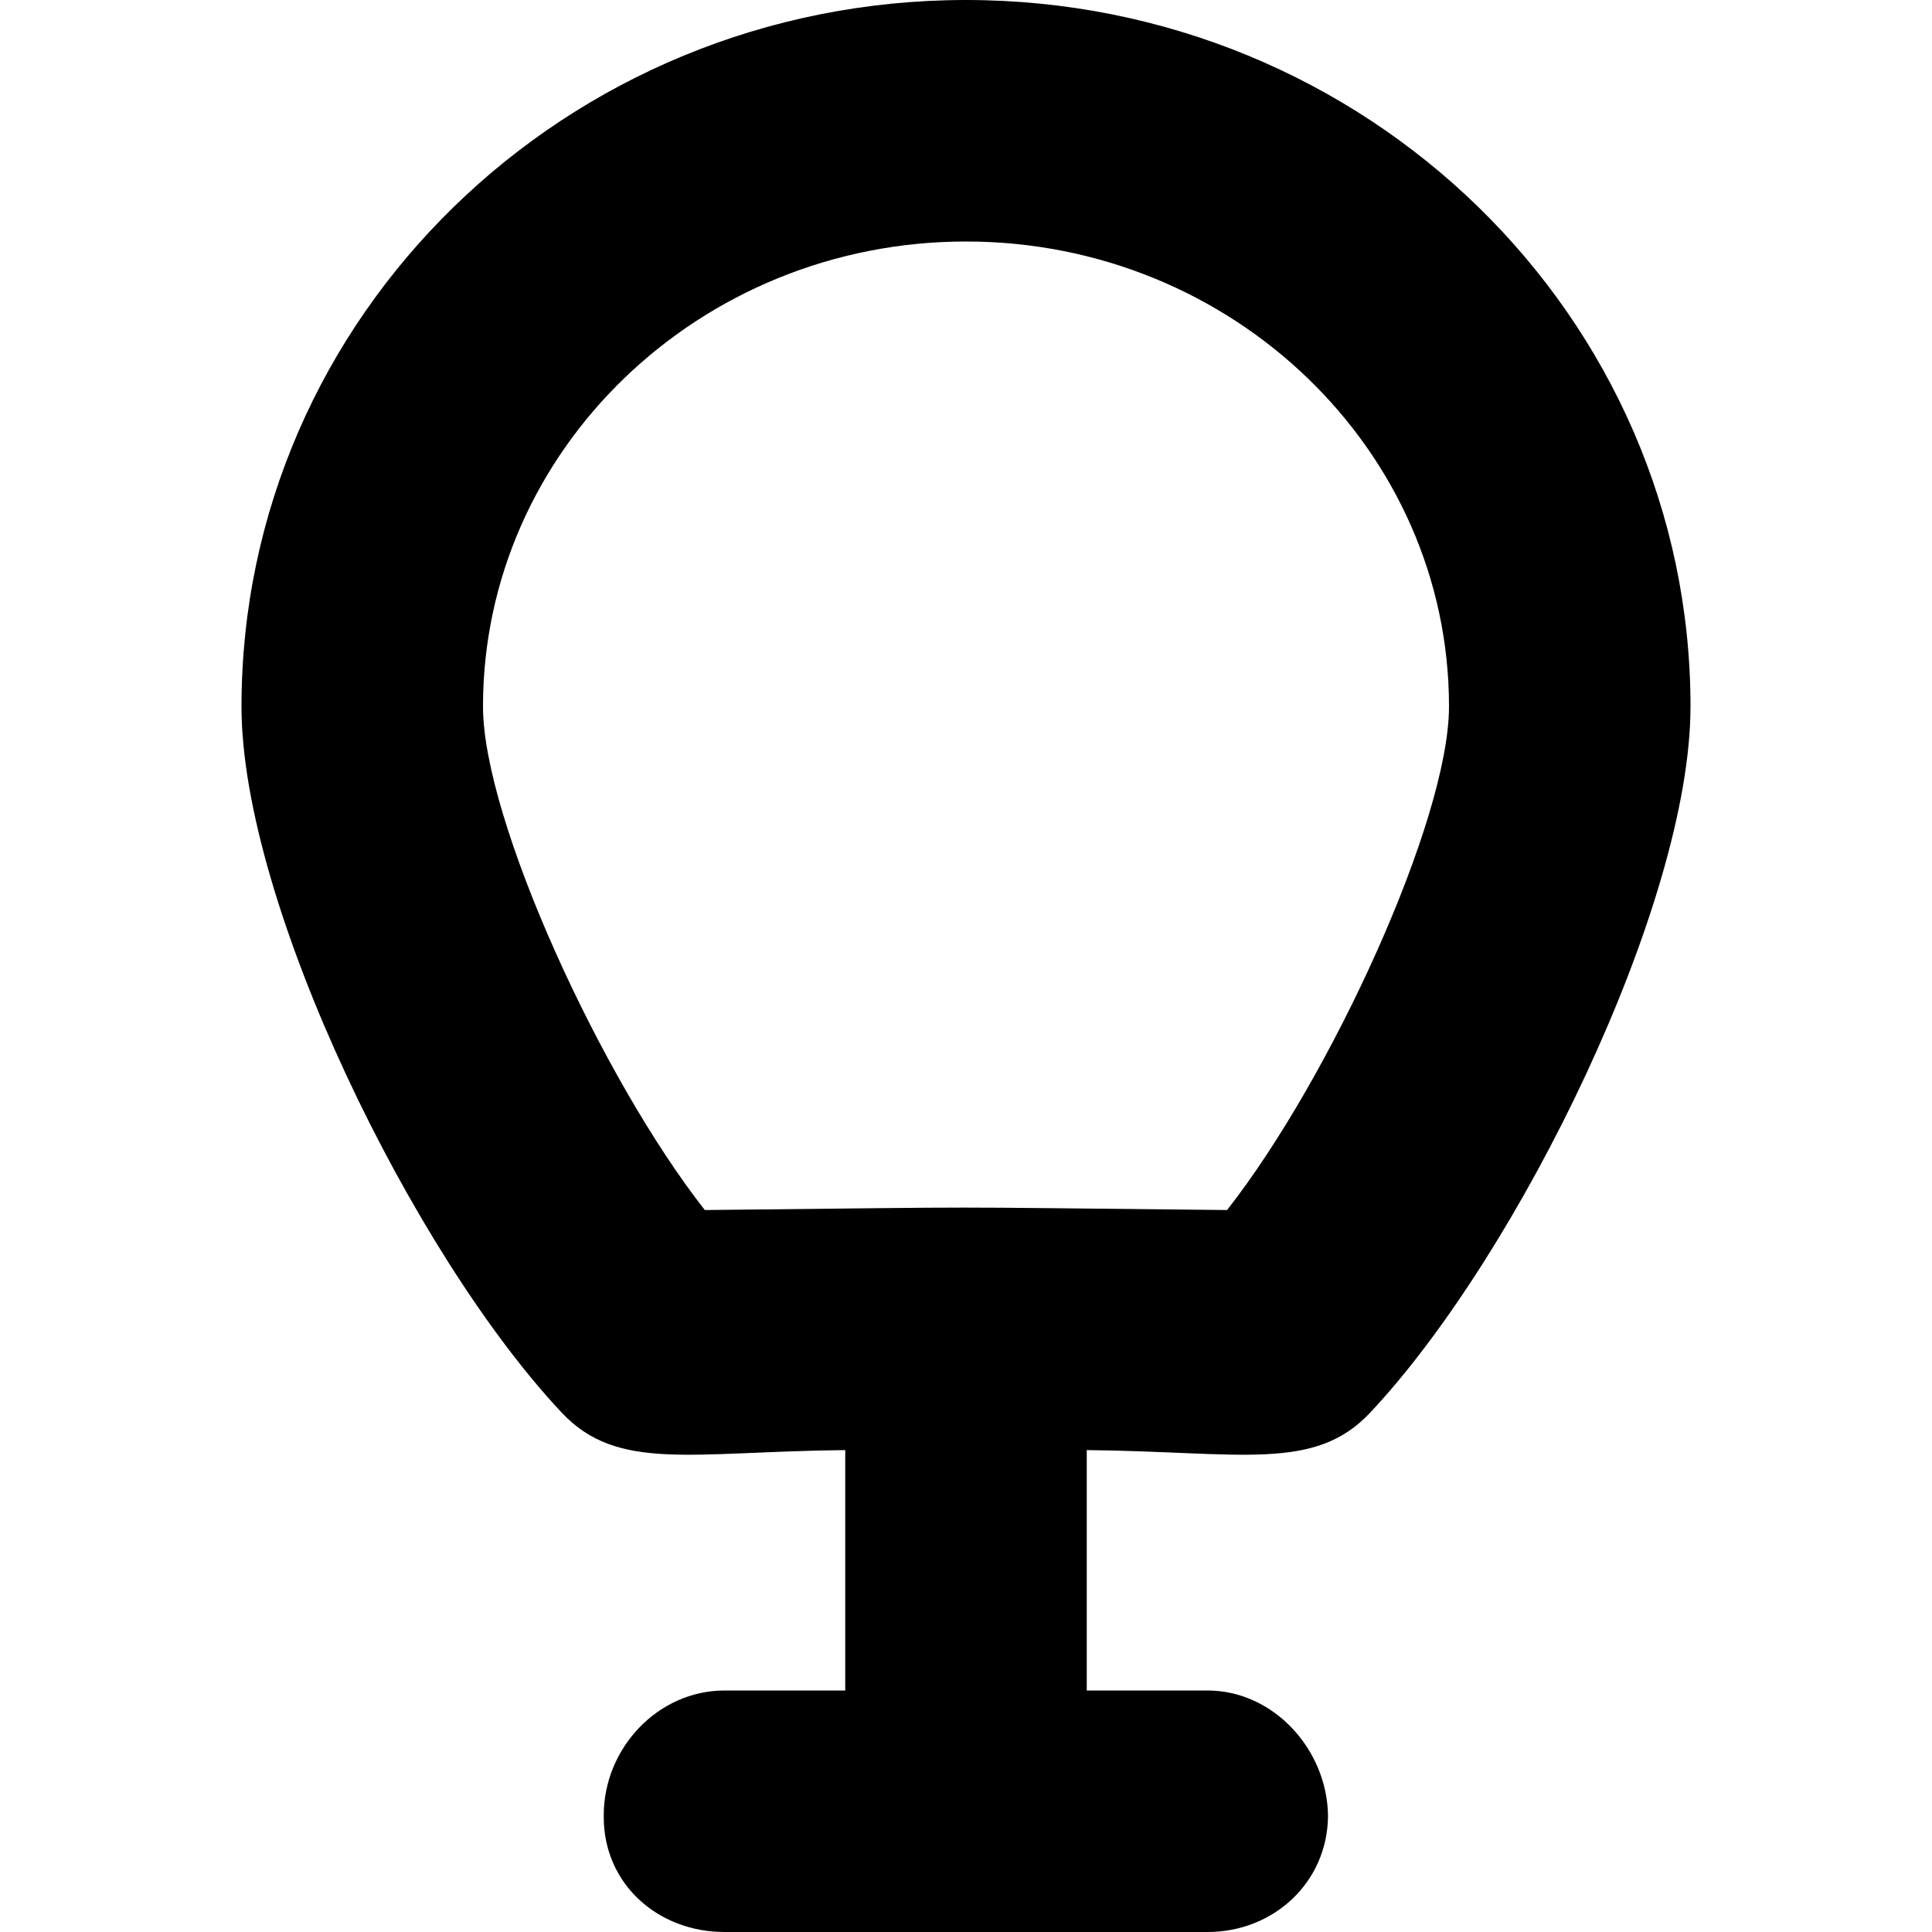
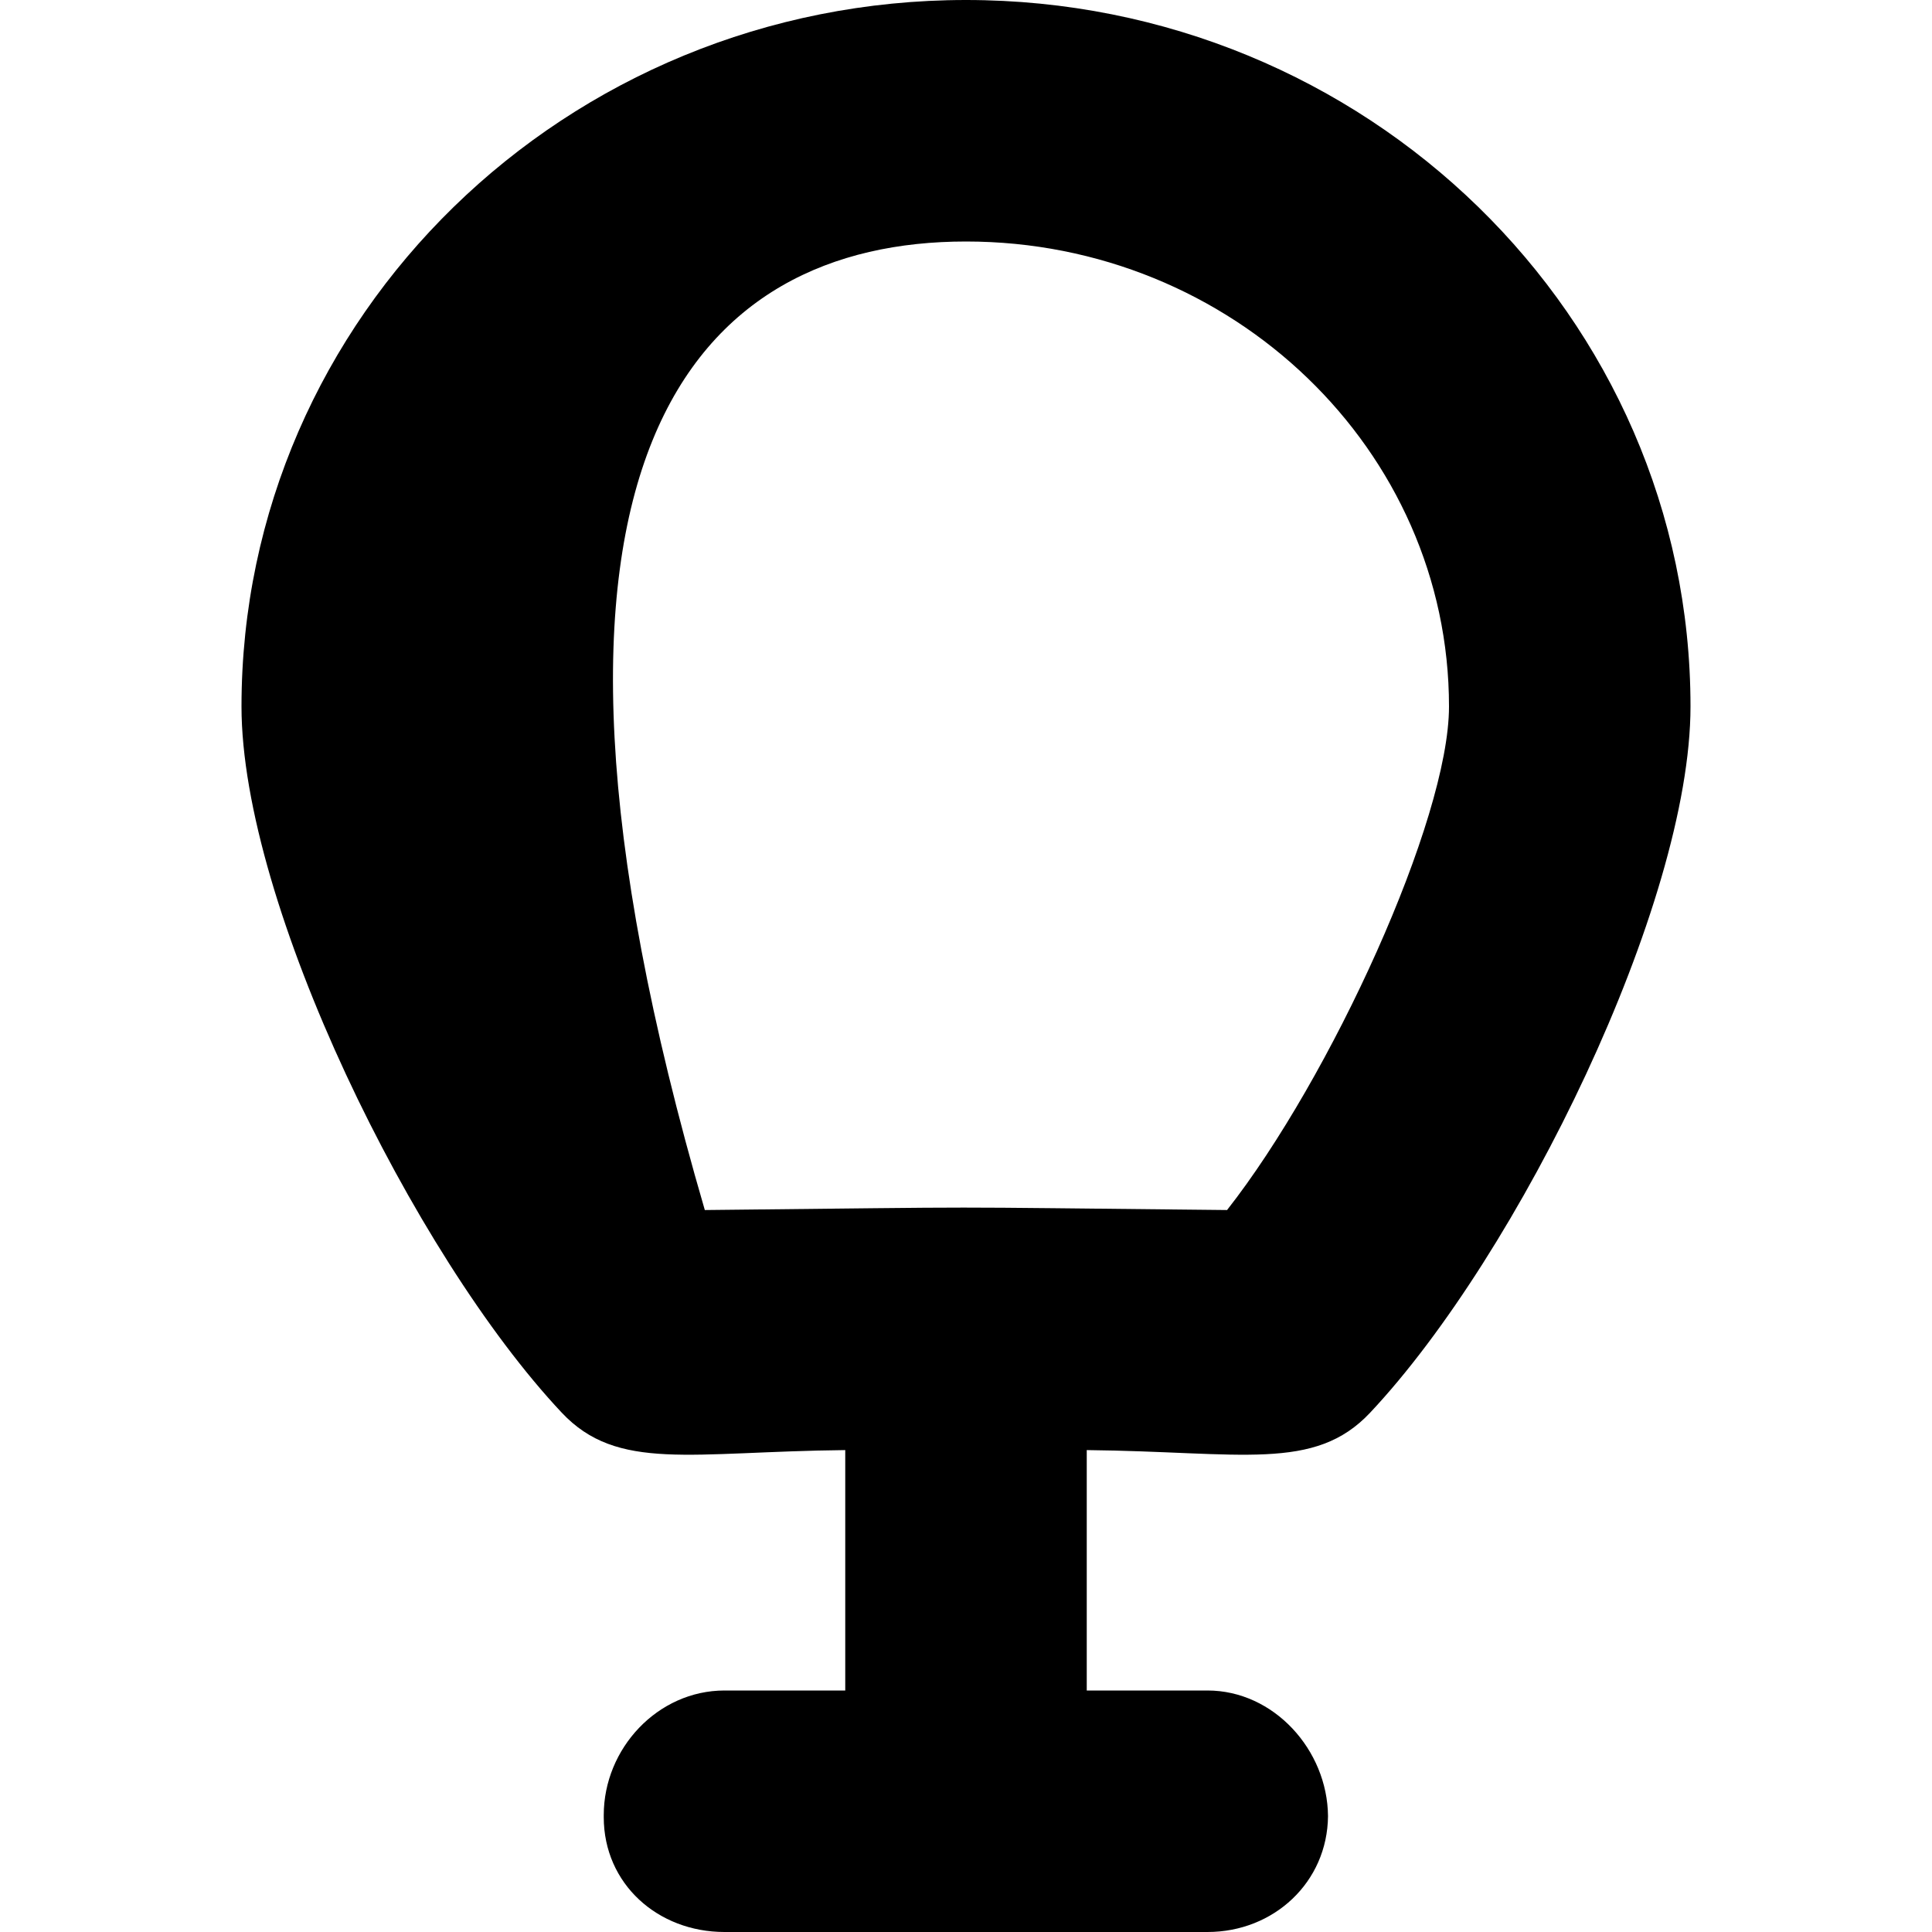
<svg xmlns="http://www.w3.org/2000/svg" width="800px" height="800px" viewBox="-2 0 16 16" version="1.1">
  <title>balloon [#41]</title>
  <desc>Created with Sketch.</desc>
  <defs>

</defs>
  <g id="Page-1" stroke="none" stroke-width="1" fill="none" fill-rule="evenodd">
    <g id="Dribbble-Light-Preview" transform="translate(-344, -8001)" fill="#000000">
      <g id="icons" transform="translate(56, 160)">
-         <path d="M291.837,7851.021 C290.981,7849.931 290,7847.79 290,7846.851 C290,7844.728 291.794,7843 294,7843 C296.205,7843 298,7844.728 298,7846.851 C298,7847.79 297.018,7849.931 296.162,7851.021 C293.481,7850.994 294.468,7850.994 291.837,7851.021 M297.347,7852.699 C298.579,7851.388 300,7848.482 300,7846.851 C300,7843.62 297.313,7841 294,7841 C290.686,7841 288,7843.62 288,7846.851 C288,7848.482 289.42,7851.388 290.652,7852.699 C291.115,7853.191 291.719,7853.022 293,7853.009 L293,7855 L292,7855 C291.447,7855 291,7855.48 291,7856.032 L291,7856.049 C291,7856.601 291.447,7857 292,7857 L296,7857 C296.549,7857 296.993,7856.588 296.998,7856.04 C296.993,7855.492 296.549,7855 296,7855 L295,7855 L295,7853.009 C296.28,7853.022 296.885,7853.191 297.347,7852.699" id="balloon-[#41]">
+         <path d="M291.837,7851.021 C290,7844.728 291.794,7843 294,7843 C296.205,7843 298,7844.728 298,7846.851 C298,7847.79 297.018,7849.931 296.162,7851.021 C293.481,7850.994 294.468,7850.994 291.837,7851.021 M297.347,7852.699 C298.579,7851.388 300,7848.482 300,7846.851 C300,7843.62 297.313,7841 294,7841 C290.686,7841 288,7843.62 288,7846.851 C288,7848.482 289.42,7851.388 290.652,7852.699 C291.115,7853.191 291.719,7853.022 293,7853.009 L293,7855 L292,7855 C291.447,7855 291,7855.48 291,7856.032 L291,7856.049 C291,7856.601 291.447,7857 292,7857 L296,7857 C296.549,7857 296.993,7856.588 296.998,7856.04 C296.993,7855.492 296.549,7855 296,7855 L295,7855 L295,7853.009 C296.28,7853.022 296.885,7853.191 297.347,7852.699" id="balloon-[#41]">

</path>
      </g>
    </g>
  </g>
</svg>